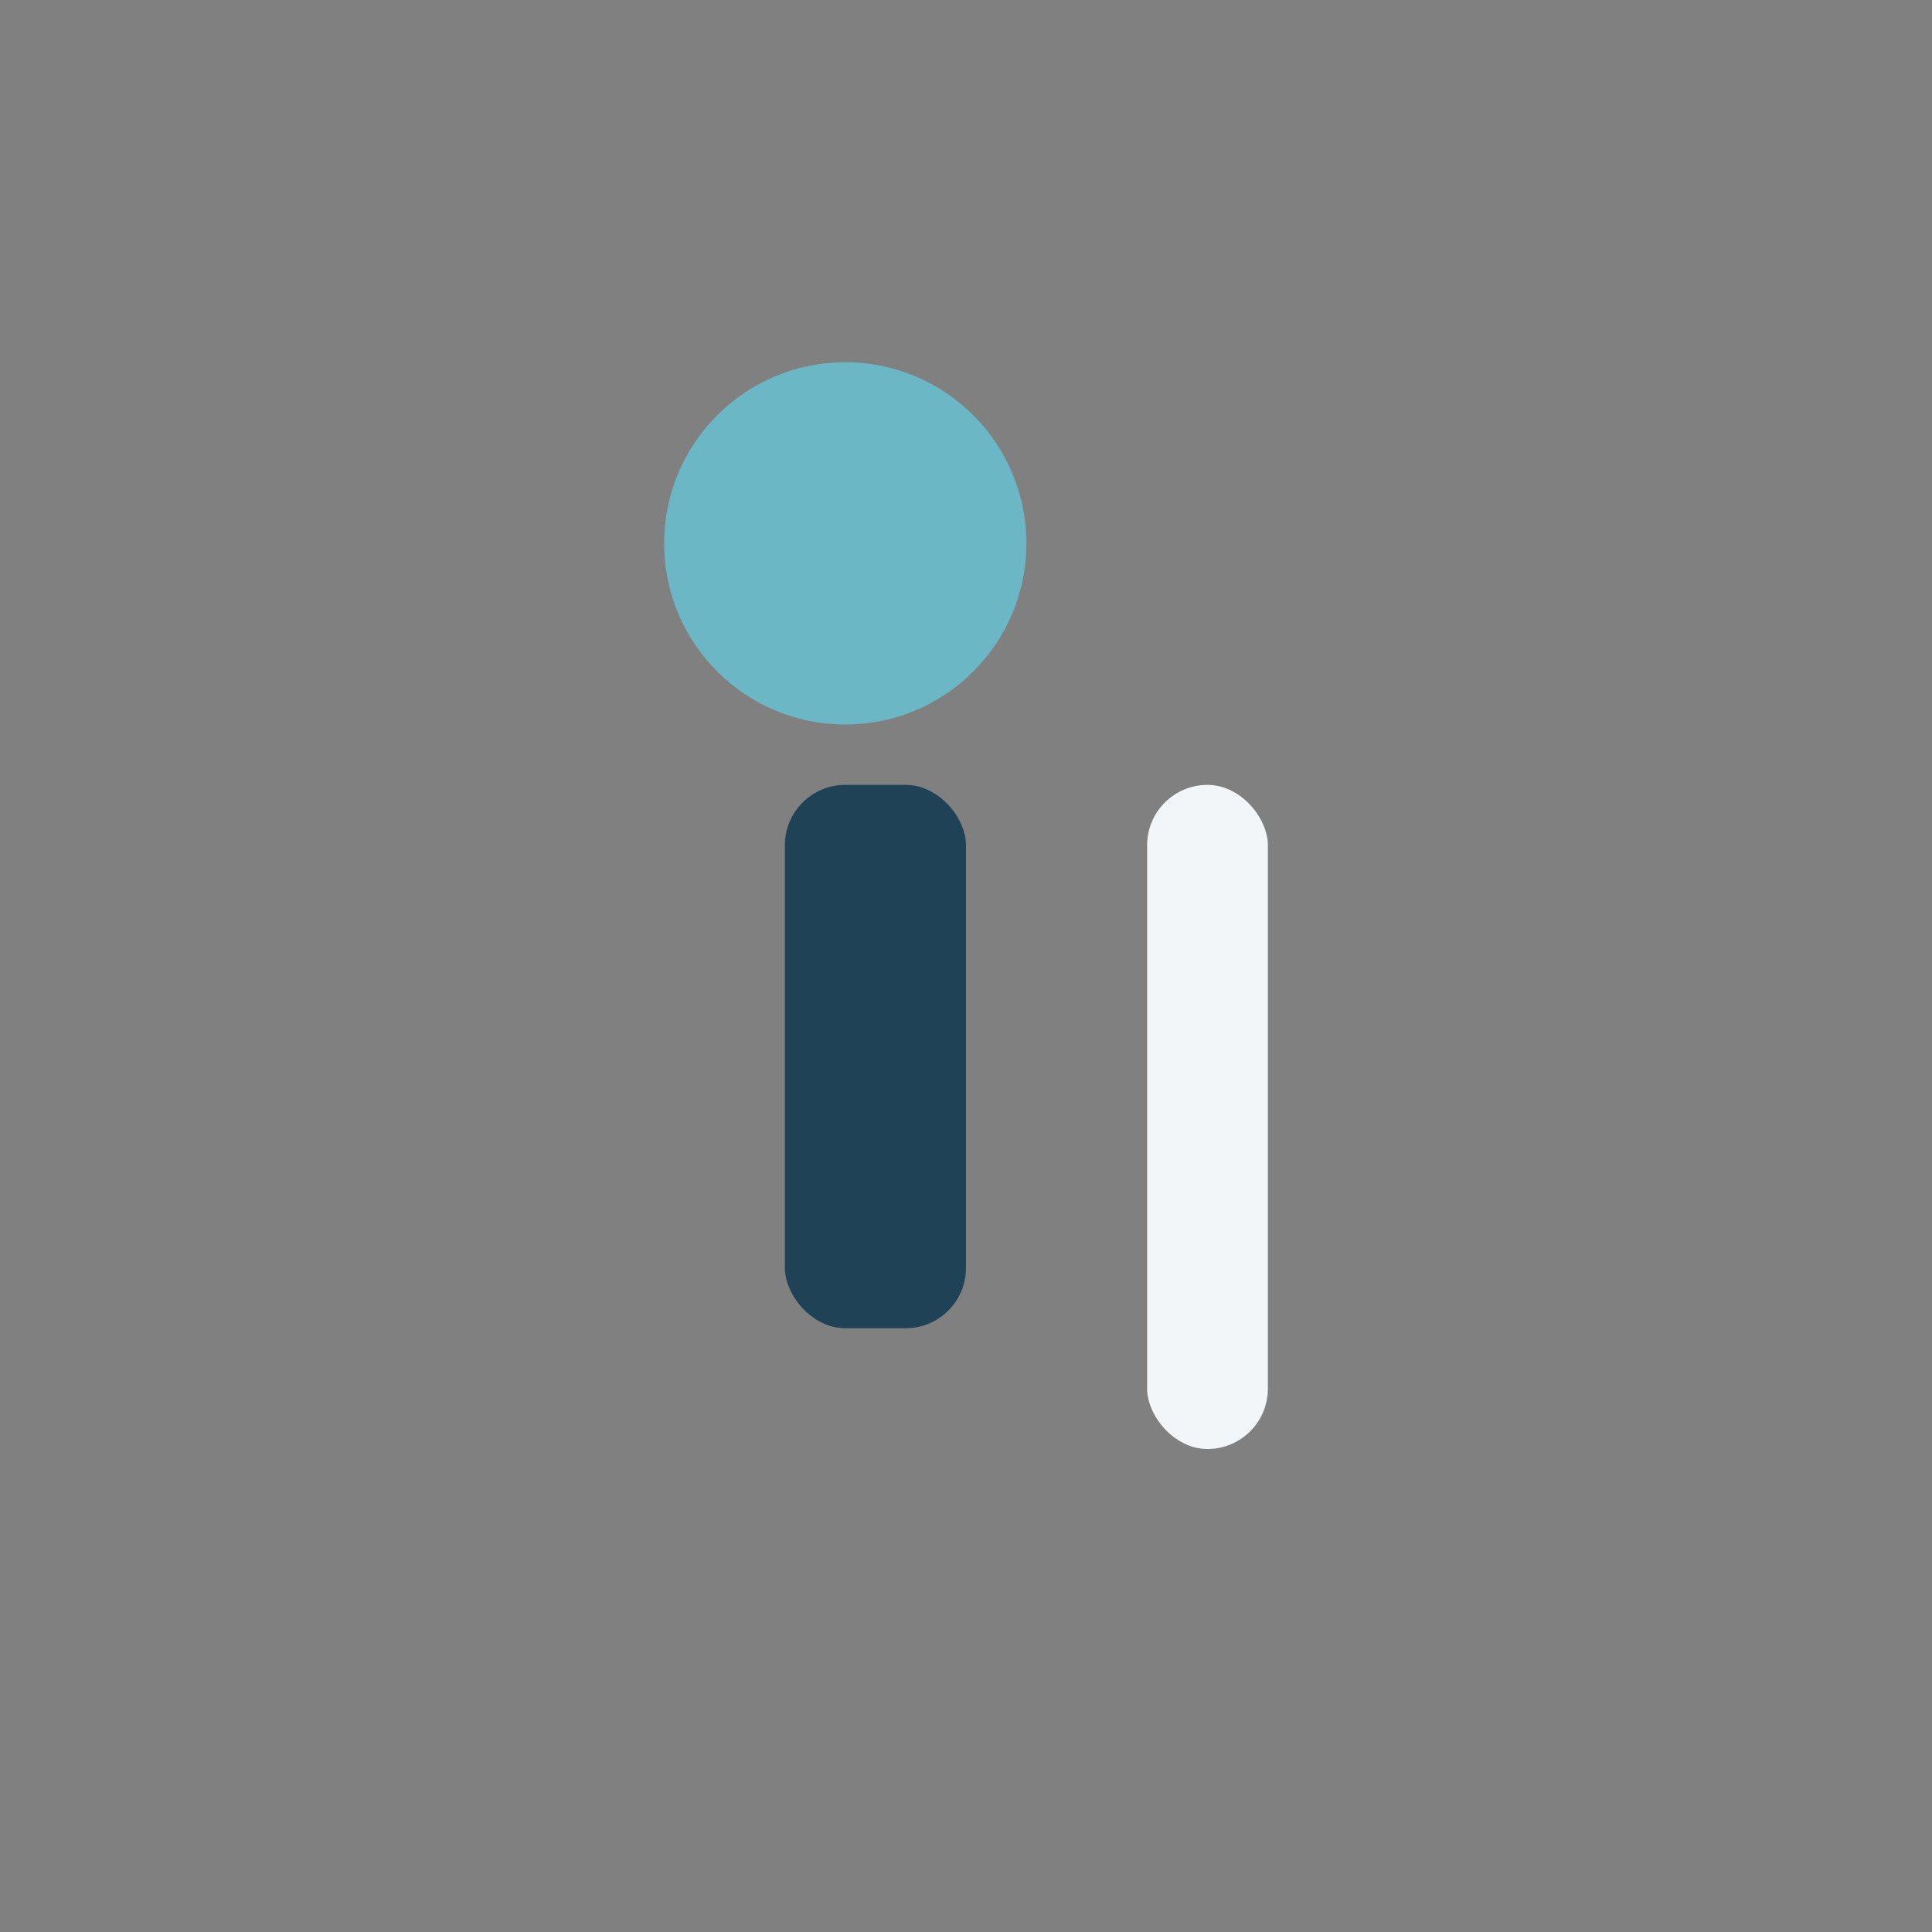
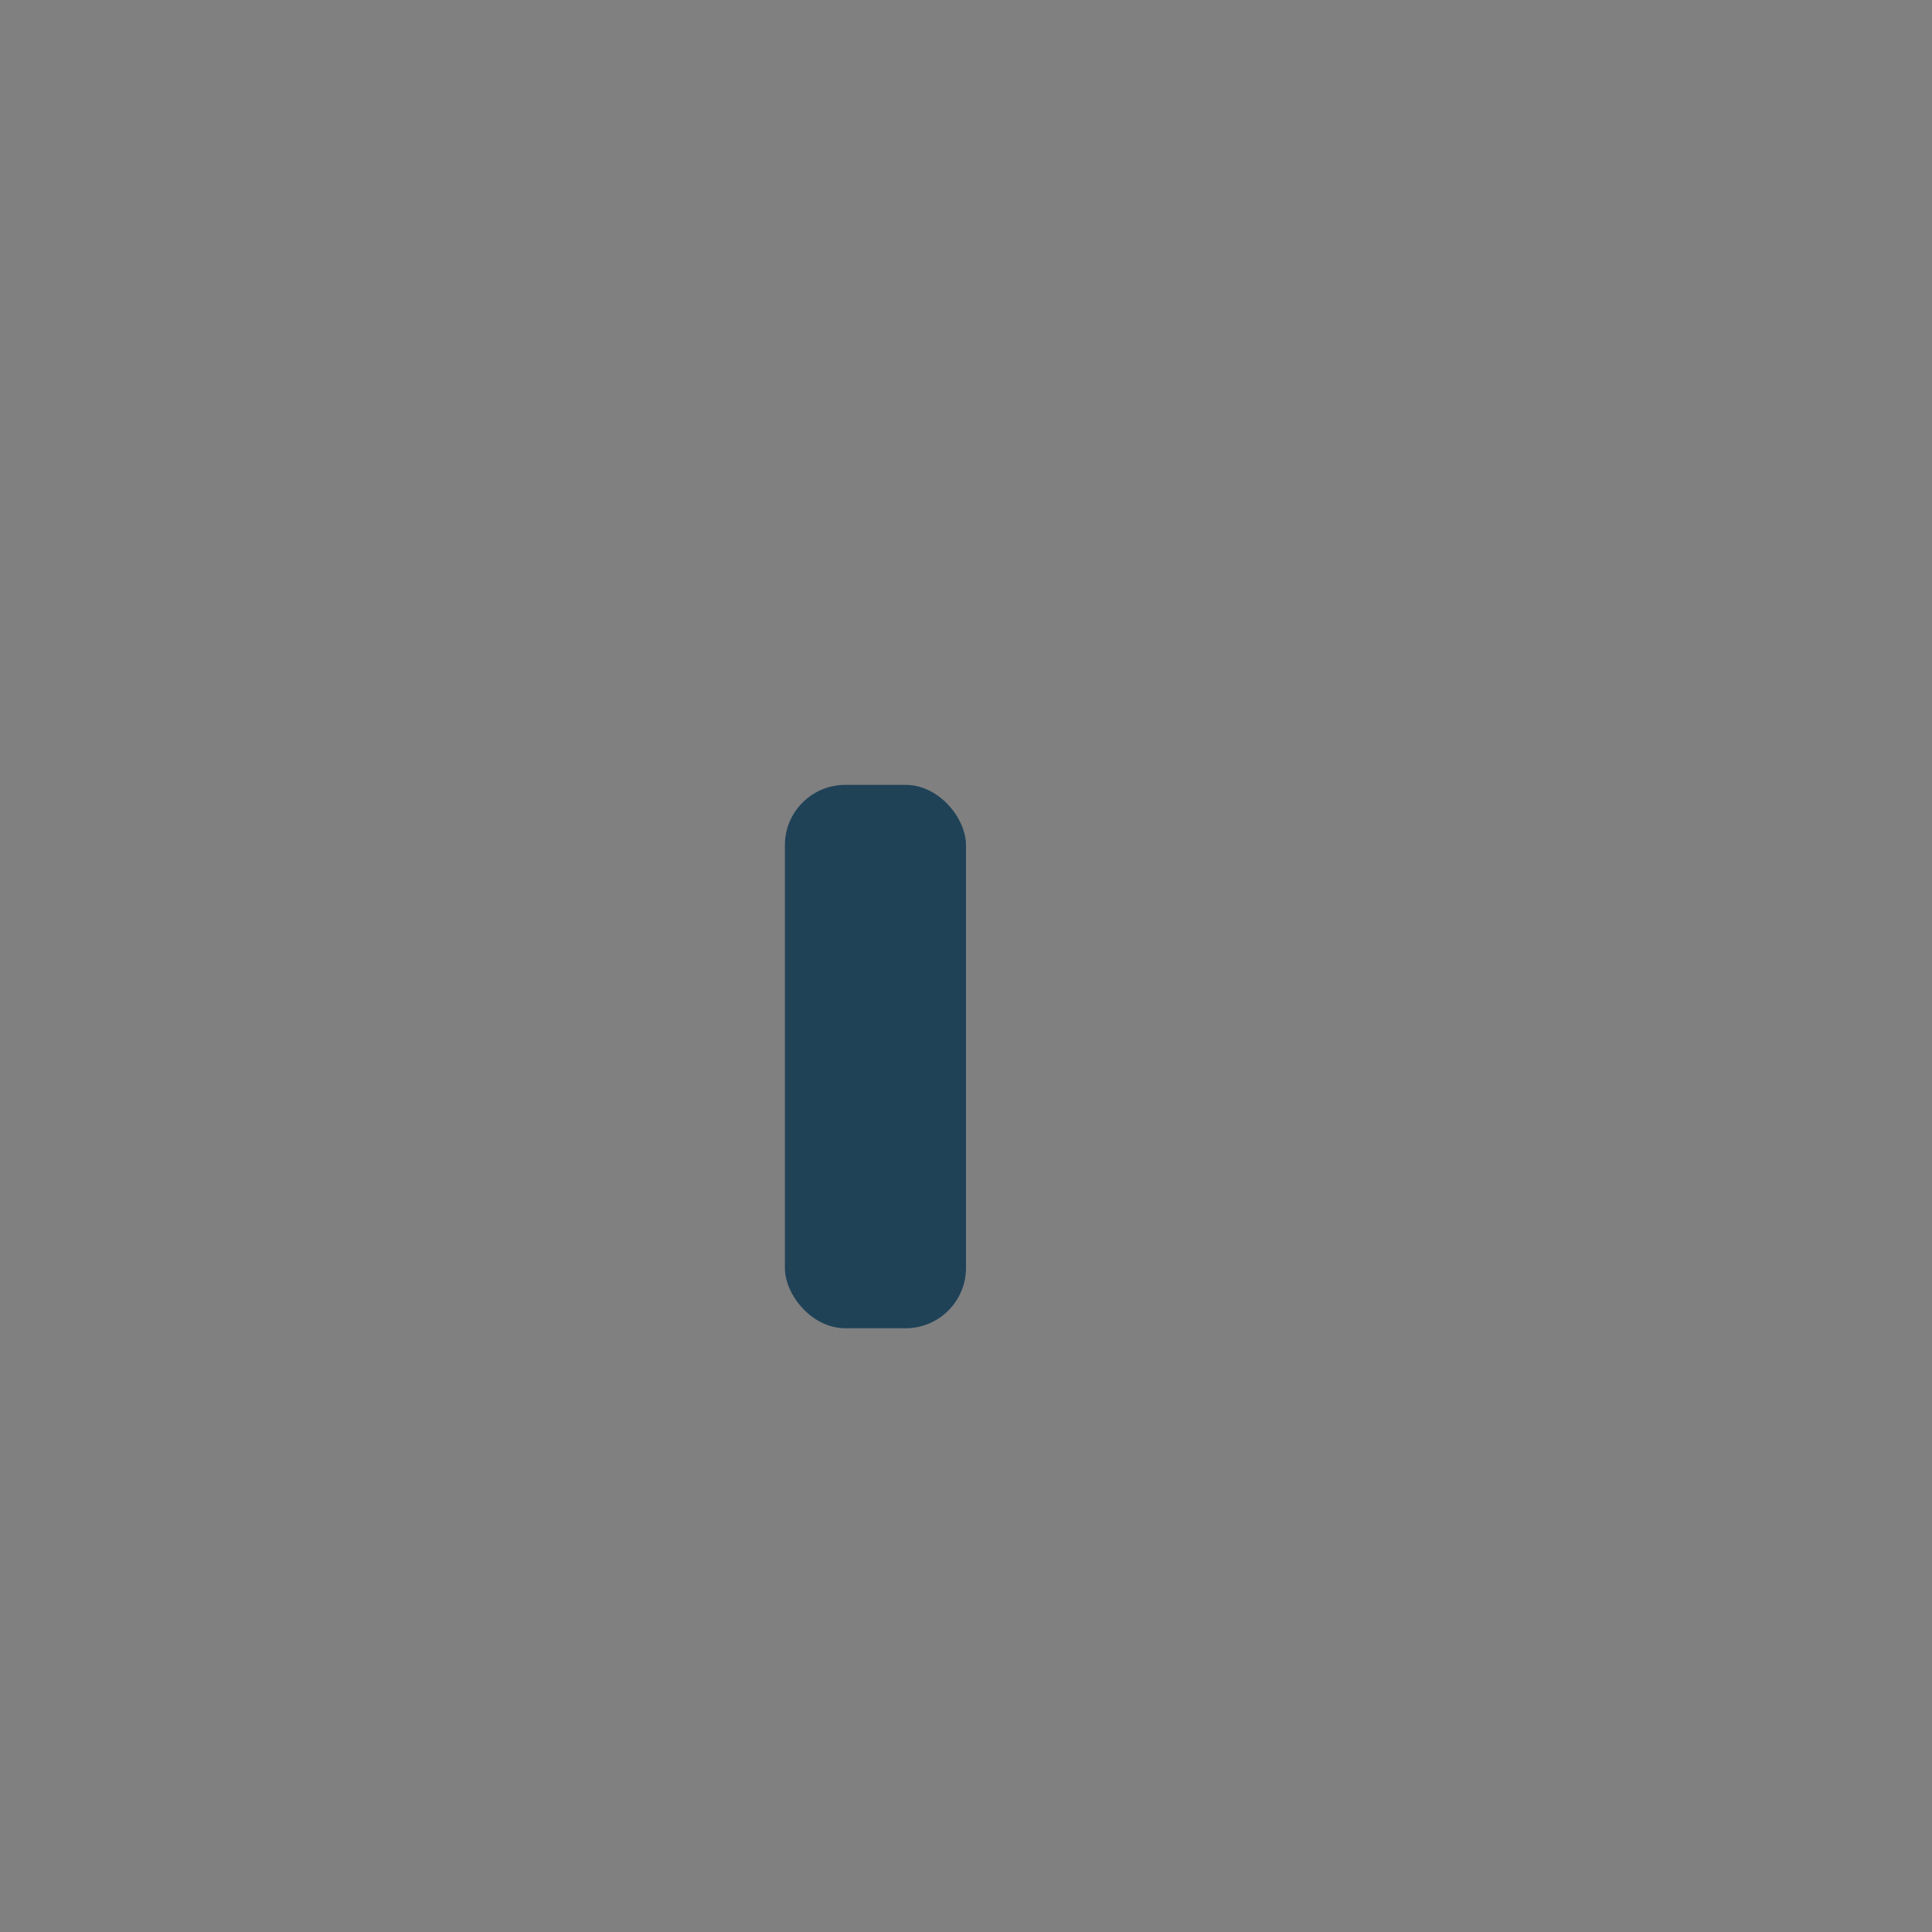
<svg xmlns="http://www.w3.org/2000/svg" width="32" height="32" viewBox="0 0 32 32">
  <rect x="0" y="0" width="32" height="32" fill="#808080" stroke="none" />
-   <circle cx="14" cy="9" r="3" fill="#6CB7C6" />
  <rect x="13" y="13" width="3" height="9" rx="1" fill="#1F4257" />
-   <rect x="19" y="13" width="2" height="11" rx="1" fill="#F3F6F9" />
</svg>